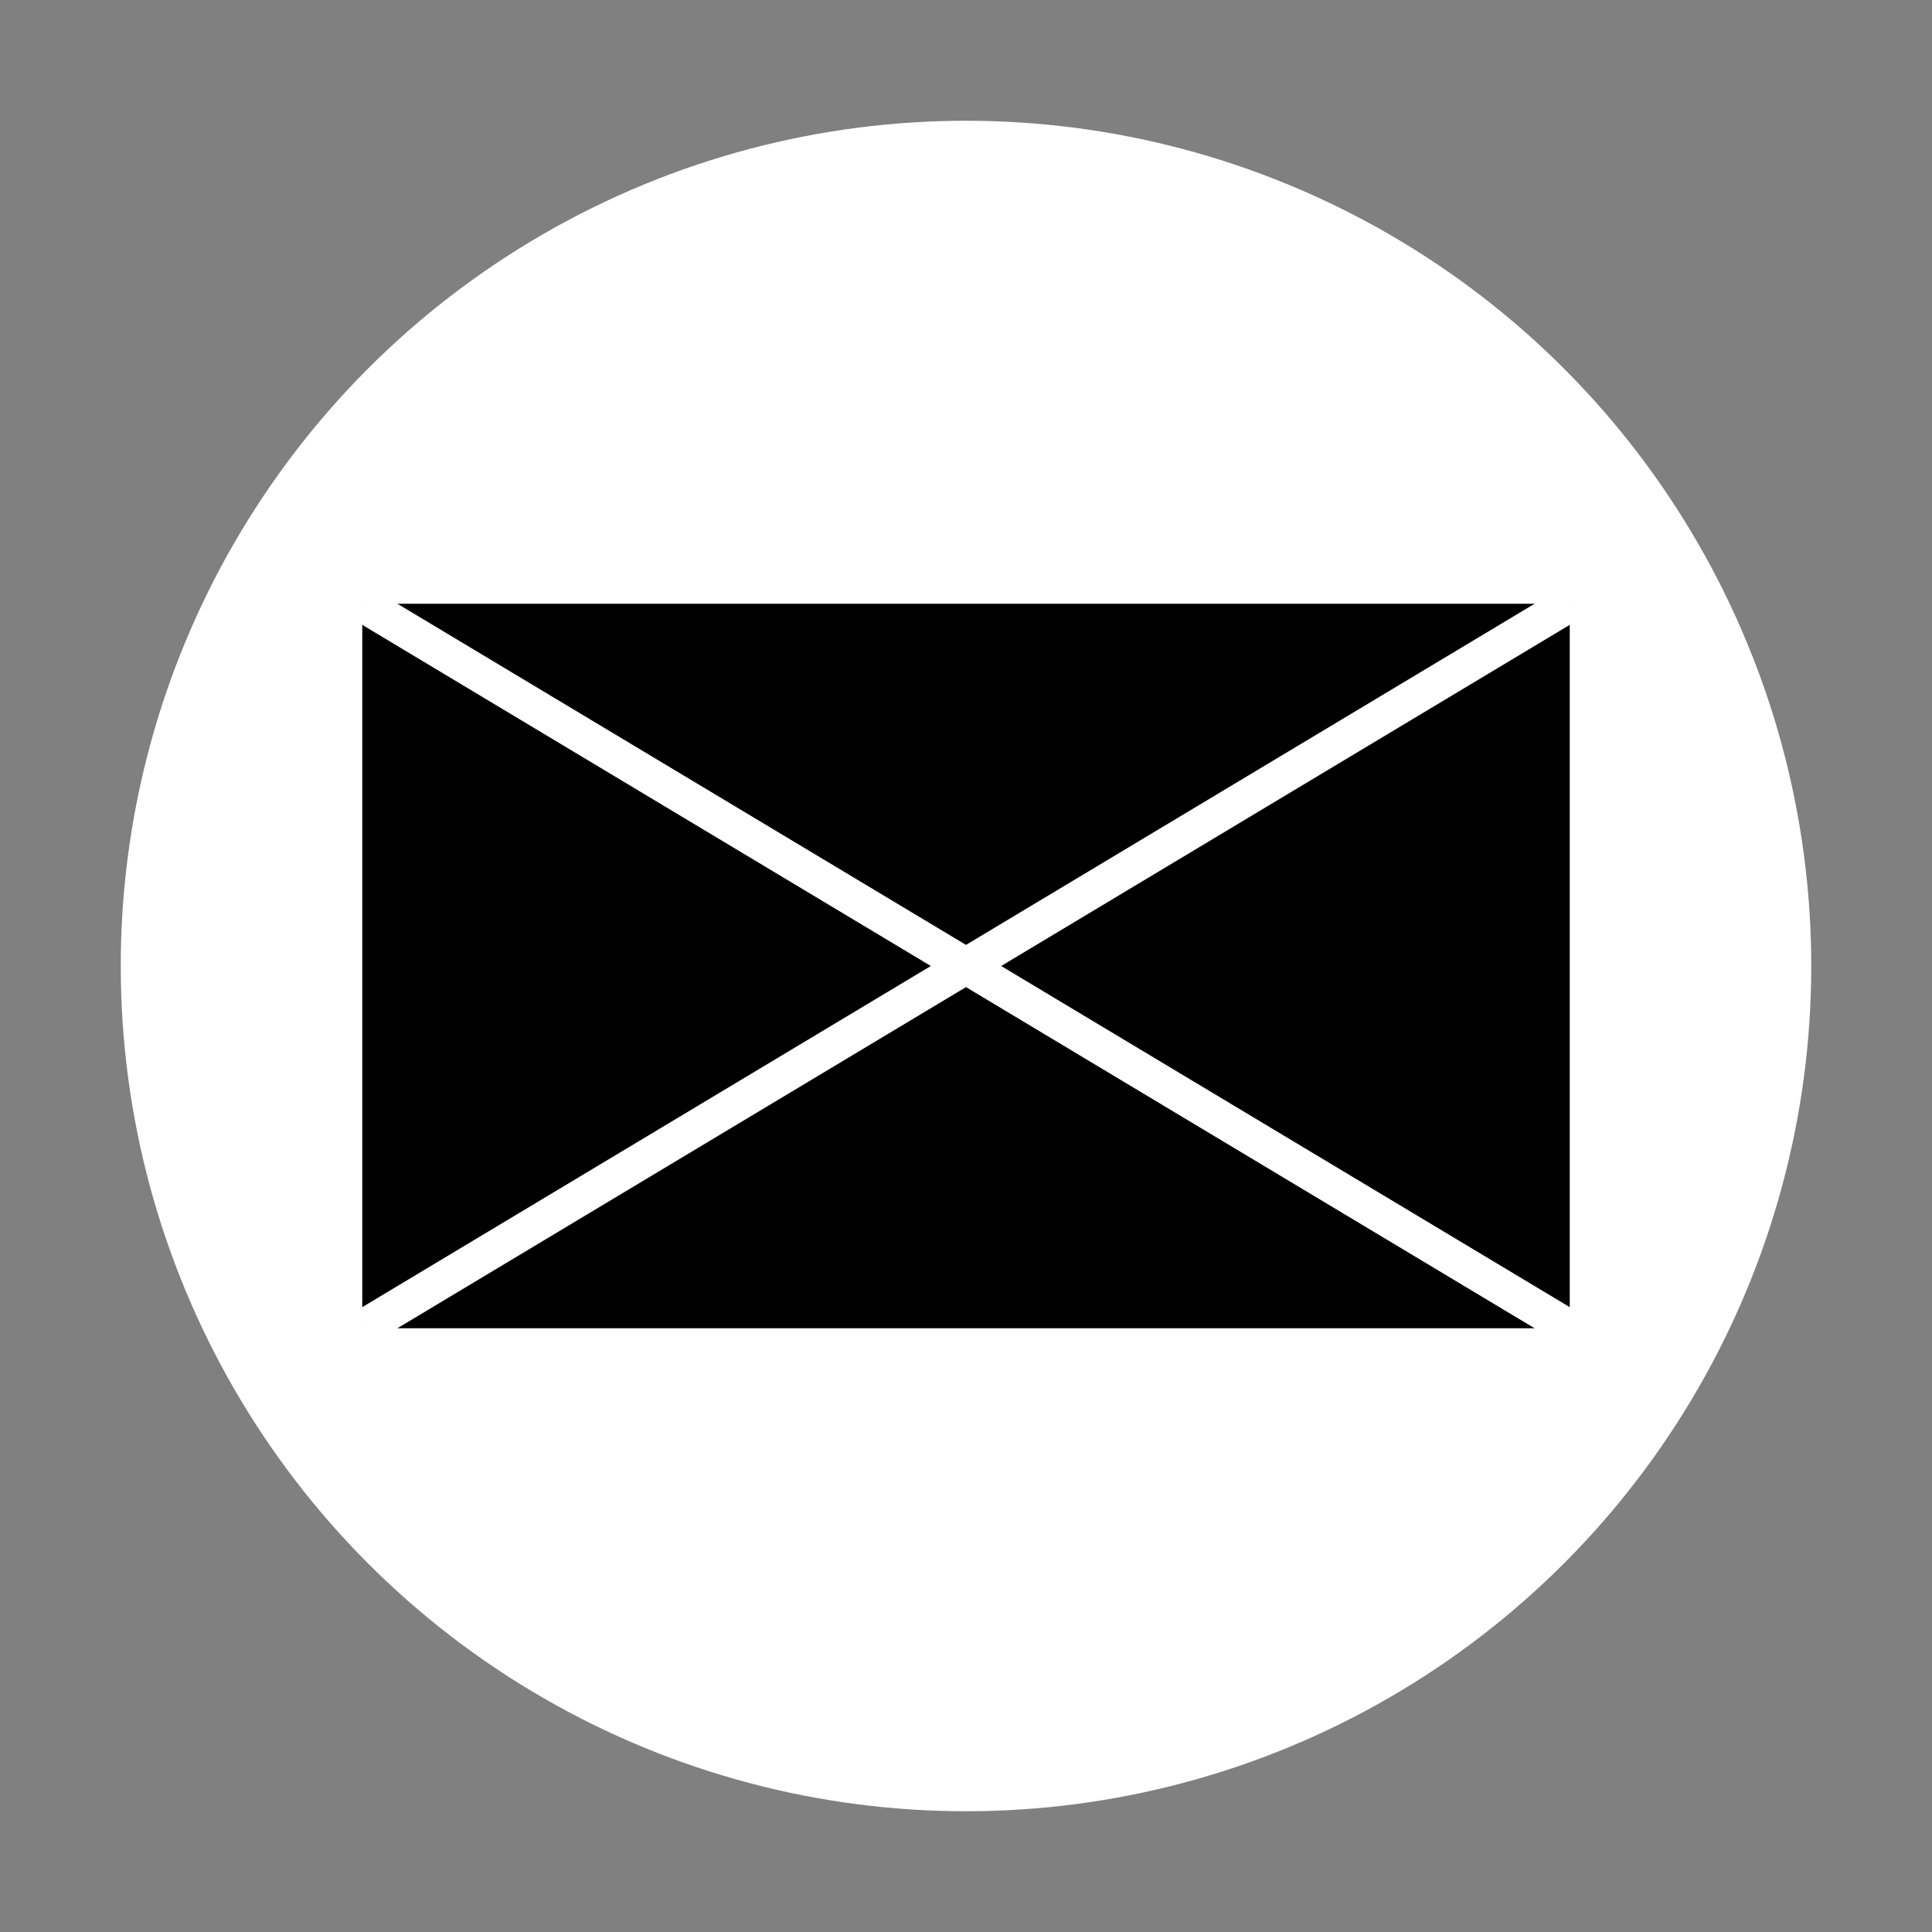
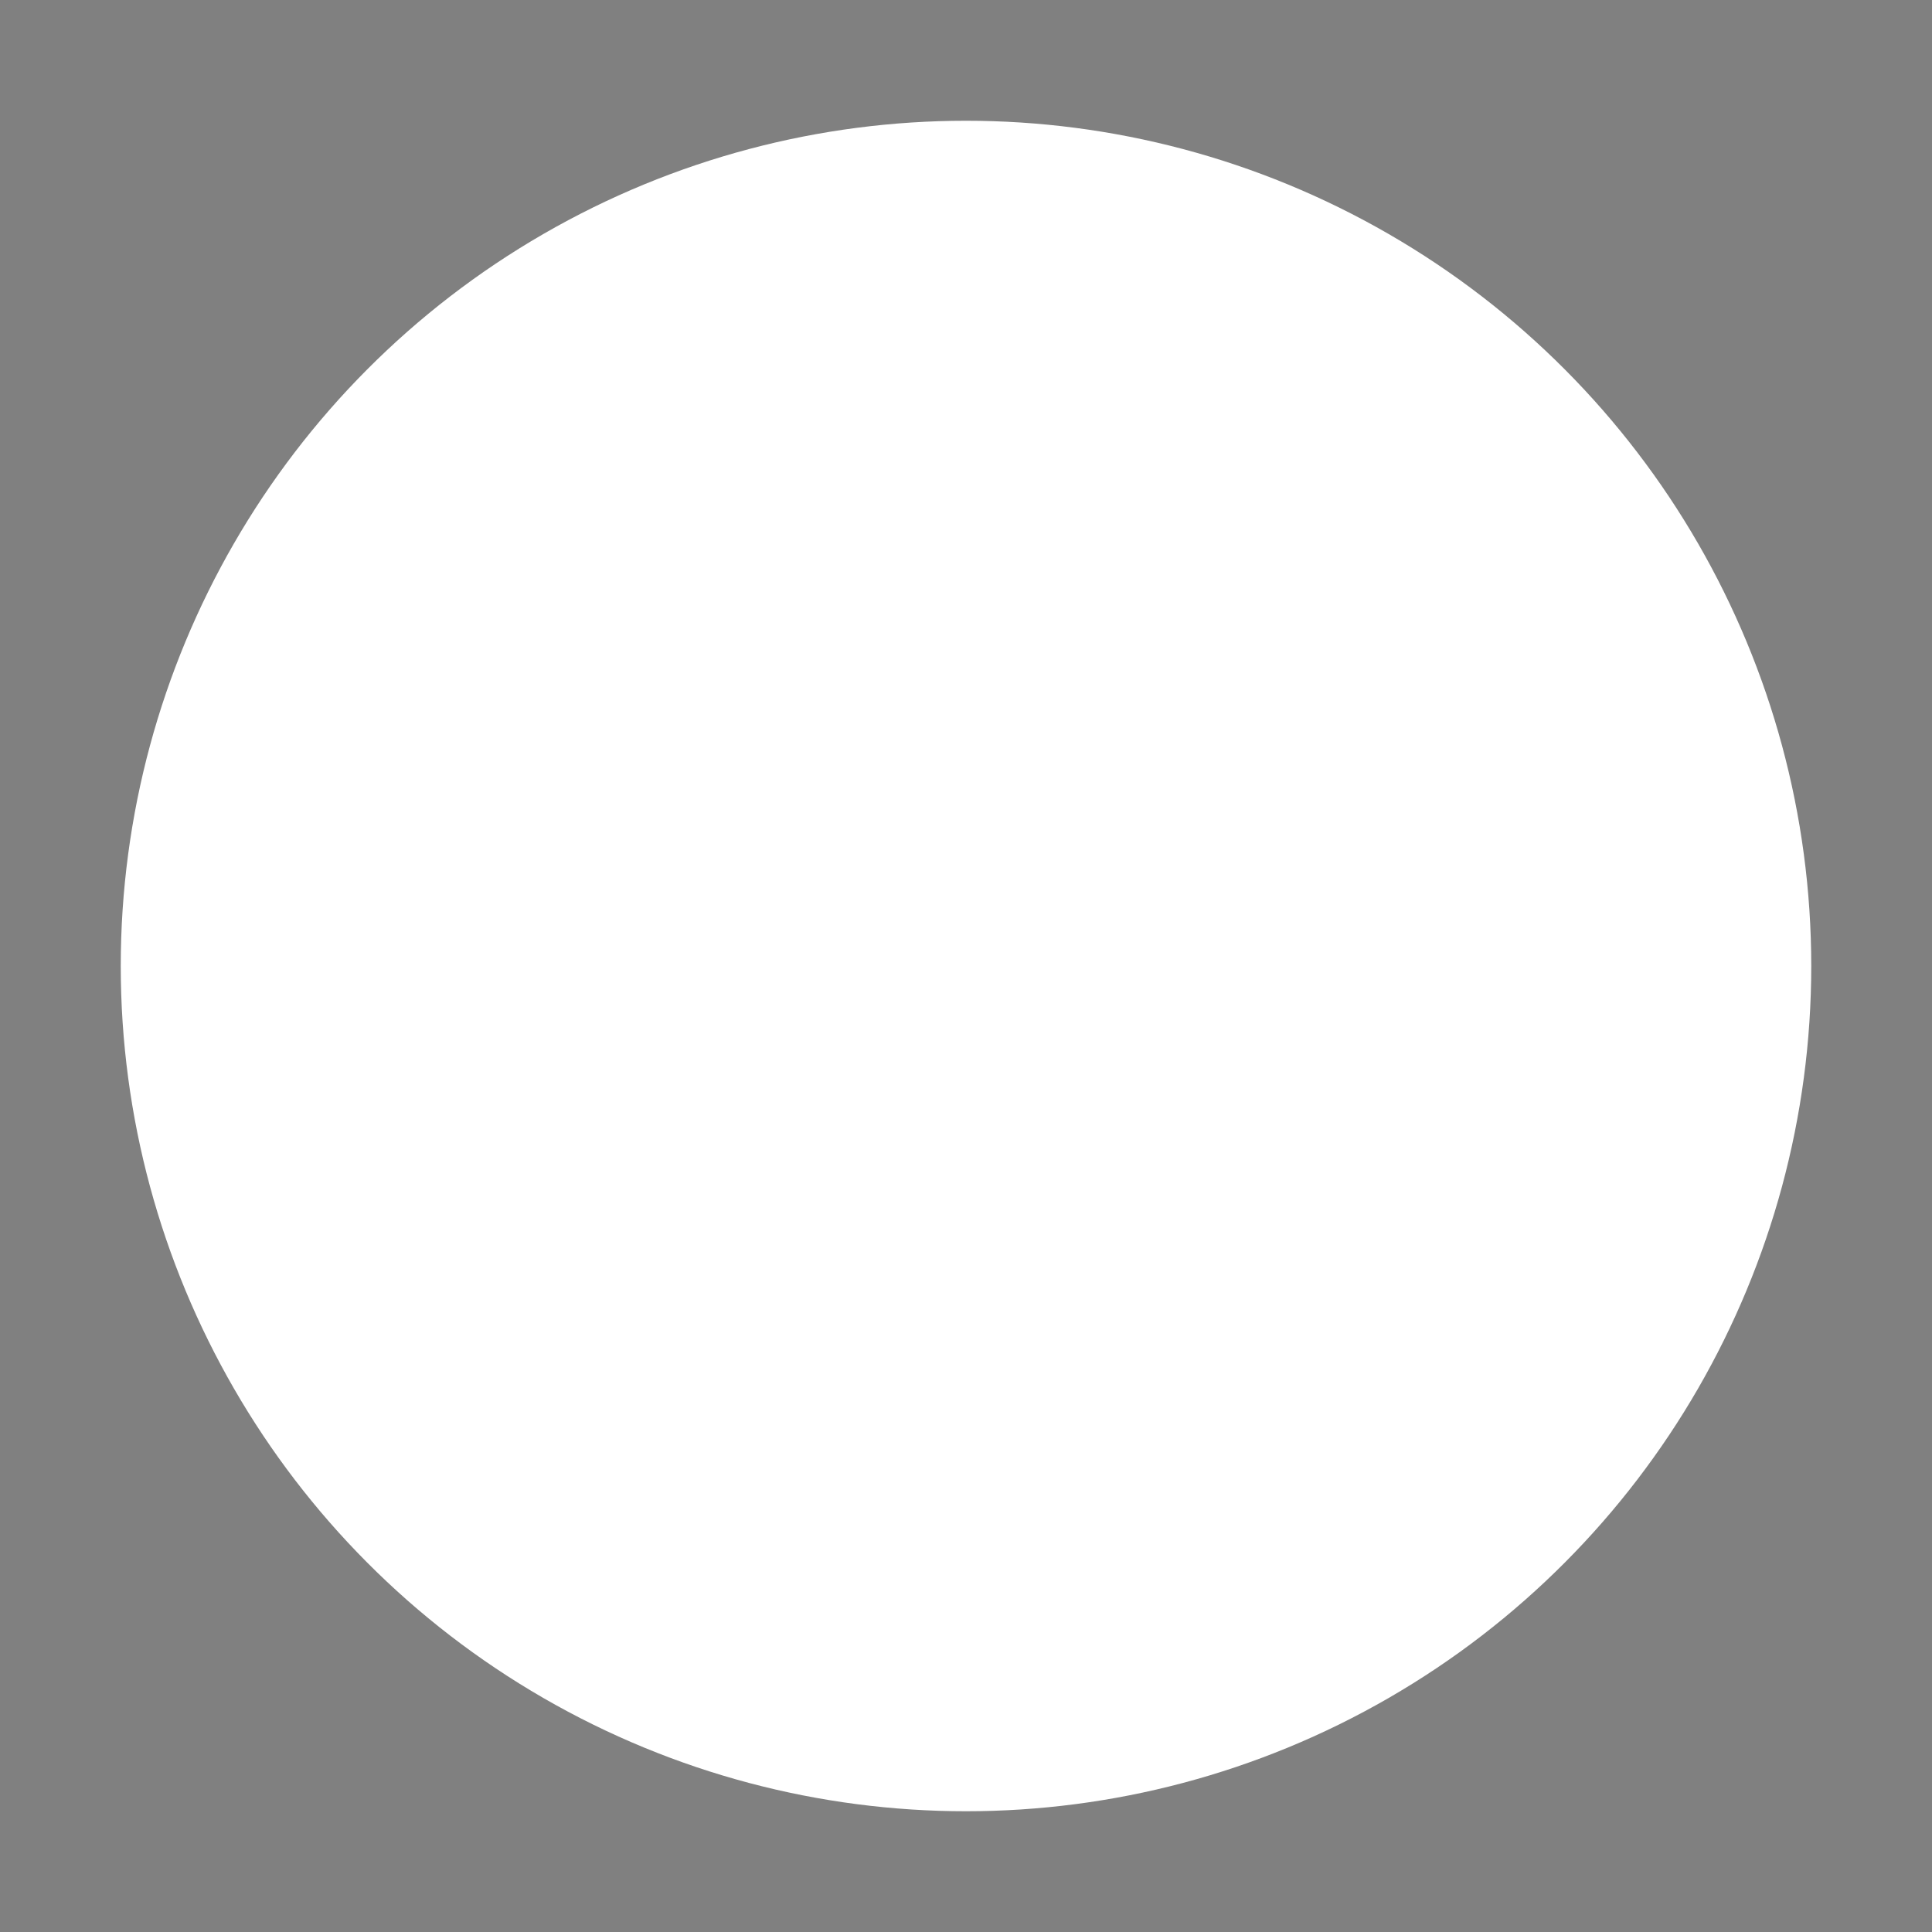
<svg xmlns="http://www.w3.org/2000/svg" width="16" height="16" viewBox="0 0 16 16" fill="none">
  <rect x="0" y="0" width="16" height="16" fill="#808080" stroke="none" />
  <circle cx="8" cy="8" r="7" fill="white" />
-   <rect x="2.85" y="4.85" width="10.3" height="6.3" fill="black" stroke="white" stroke-width="0.3" />
-   <path d="M3 5L13 11" stroke="white" stroke-width="0.3" />
  <path d="M13 5L3 11" stroke="white" stroke-width="0.3" />
</svg>